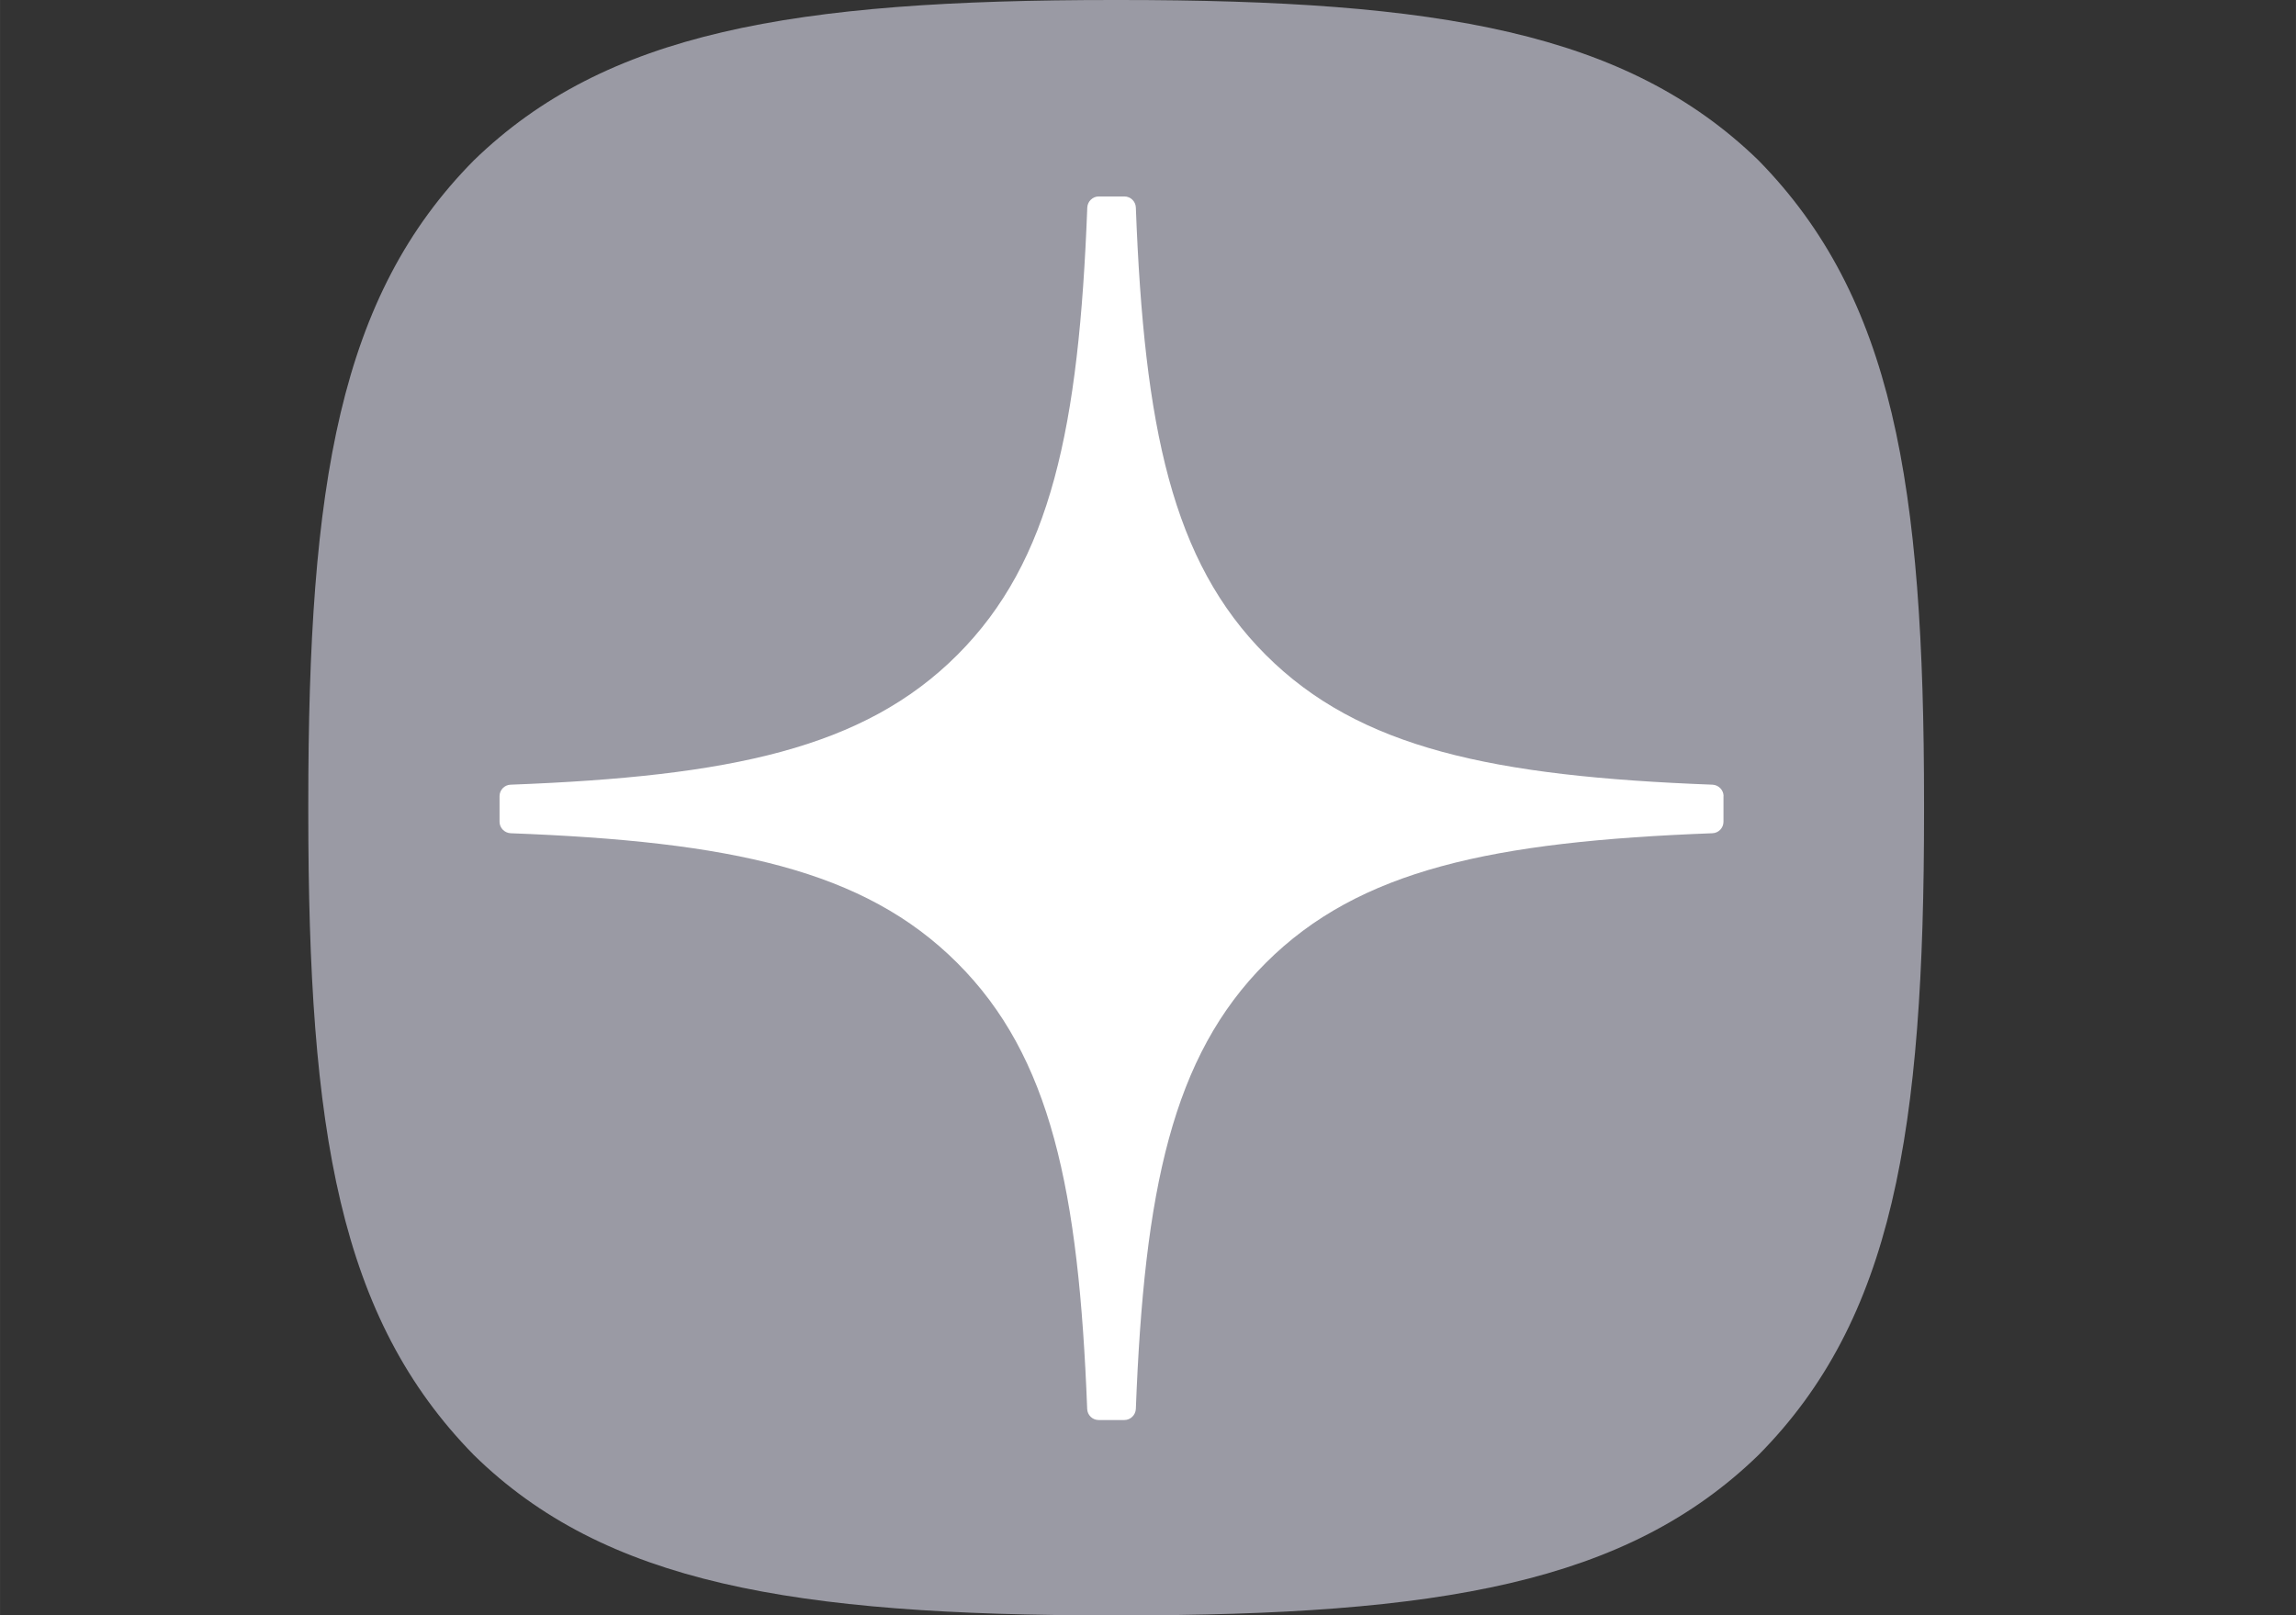
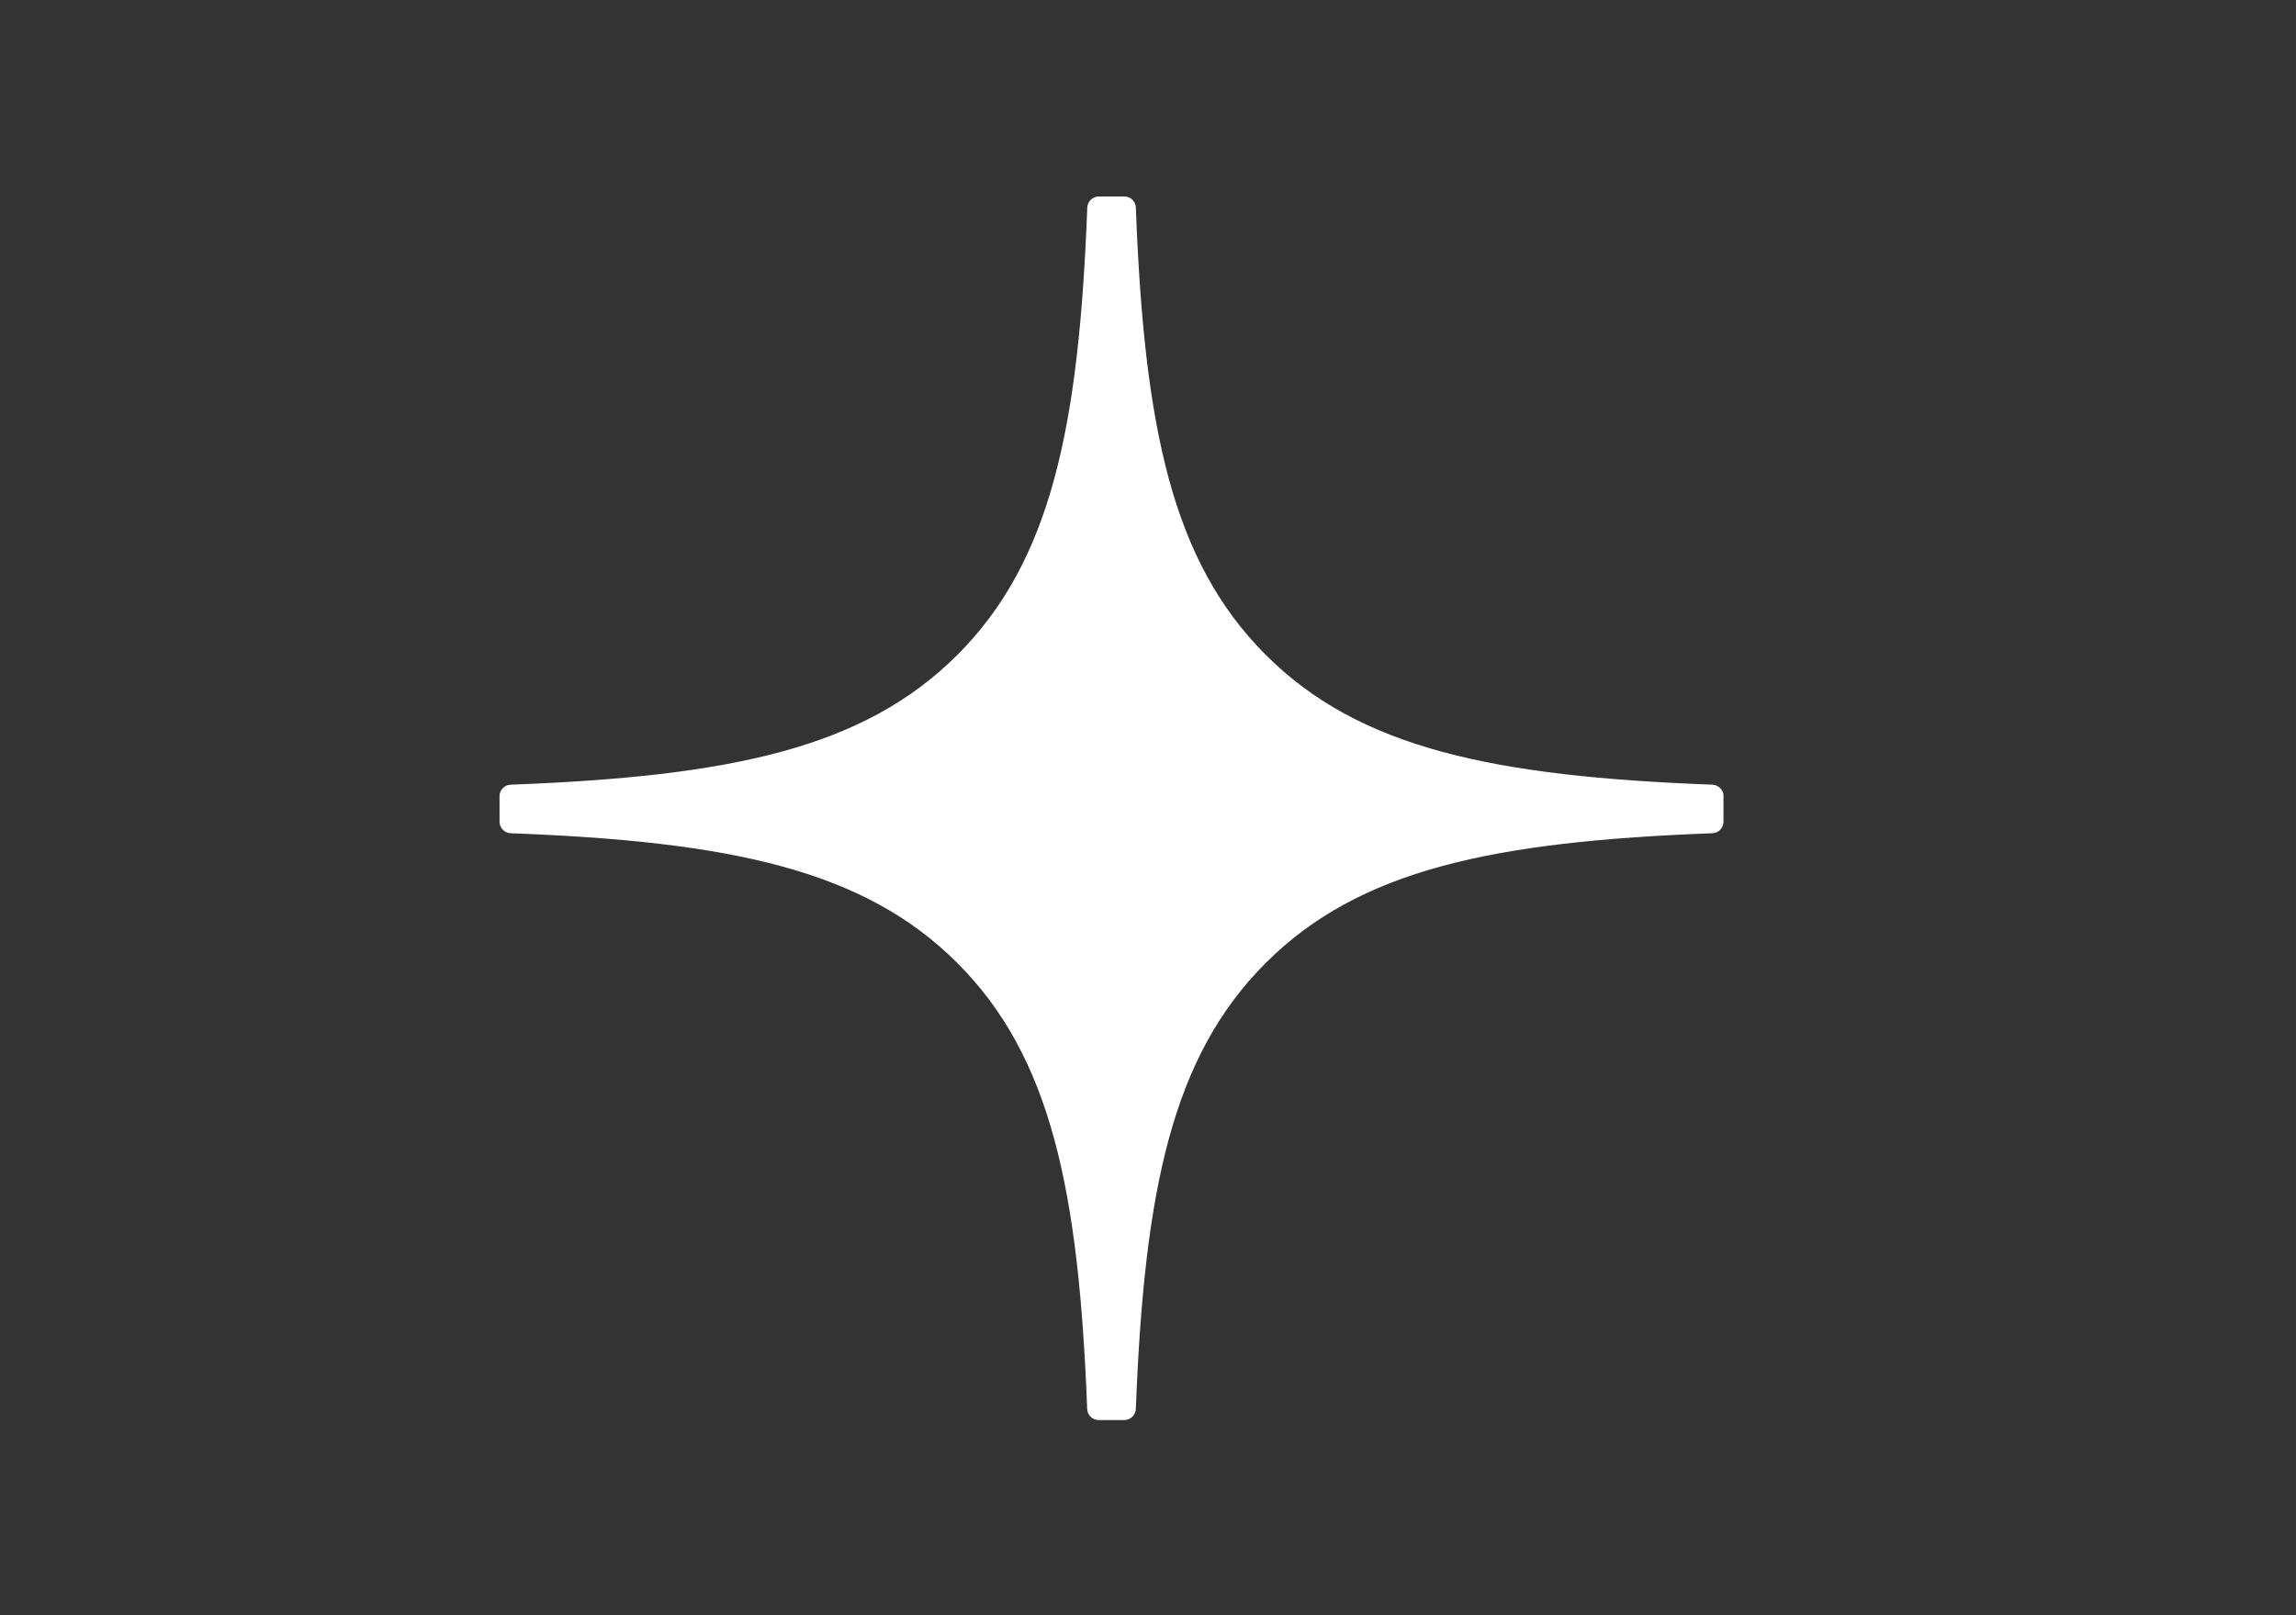
<svg xmlns="http://www.w3.org/2000/svg" xmlns:ns1="http://sodipodi.sourceforge.net/DTD/sodipodi-0.dtd" xmlns:ns2="http://www.inkscape.org/namespaces/inkscape" xml:space="preserve" width="99.546mm" height="70.057mm" version="1.1" style="shape-rendering:geometricPrecision; text-rendering:geometricPrecision; image-rendering:optimizeQuality; fill-rule:evenodd; clip-rule:evenodd" viewBox="0 0 34967 24609" id="svg1031" ns1:docname="ico-dzen-menu.svg" ns2:version="1.1.1 (3bf5ae0d25, 2021-09-20)">
  <rect x="0" y="0" width="34967" height="24609" fill="#333333" stroke="none" />
  <ns1:namedview id="namedview1033" pagecolor="#ffffff" bordercolor="#666666" borderopacity="1.0" ns2:pageshadow="2" ns2:pageopacity="0.0" ns2:pagecheckerboard="0" ns2:document-units="mm" showgrid="false" ns2:zoom="2.0340119" ns2:cx="188.052" ns2:cy="132.49677" ns2:window-width="1920" ns2:window-height="1027" ns2:window-x="-8" ns2:window-y="-8" ns2:window-maximized="1" ns2:current-layer="Слой_x0020_1" />
  <defs id="defs1026">
    <style type="text/css" id="style1024">
   
    .fil0 {fill:#9A9AA4}
   
  </style>
  </defs>
  <g id="Слой_x0020_1" ns2:label="Слой 1">
-     <path d="m 16949.717,24609.141 h 98.124 c 4887.024,0 7723.647,-492.007 9732.98,-2442.752 2048.734,-2069.241 2521.847,-4925.051 2521.847,-9792.99 v -137.657 c 0,-4866.476 -473.113,-7703.169 -2521.847,-9792.991 C 24772.95,492.066 21915.823,0 17049.304,0 h -98.121 C 12064.215,0 9226.042,492.066 7216.781,2442.751 5167.97,4512.066 4694.942,7369.266 4694.942,12235.742 v 137.657 c 0,4866.475 473.028,7703.242 2521.84,9792.99 1990.233,1950.745 4847.434,2442.752 9732.936,2442.752 z" fill="#202022" id="path1290" style="fill:#9a9aa4;fill-opacity:1;stroke-width:146.474" />
    <path d="m 26249.462,12128.752 c 0,-93.179 -75.731,-170.338 -168.939,-174.707 -3344.292,-126.676 -5379.591,-553.251 -6803.495,-1977.157 -1426.863,-1426.803 -1851.993,-3463.657 -1978.656,-6815.203 -2.912,-93.179 -80.086,-168.882 -174.722,-168.882 h -390.182 c -93.178,0 -170.352,75.703 -174.706,168.882 -126.677,3350.089 -551.809,5388.399 -1978.613,6815.203 -1425.348,1425.363 -3459.289,1850.481 -6803.552,1977.157 -93.18,2.913 -168.882,80.072 -168.882,174.707 v 390.195 c 0,93.18 75.703,170.338 168.882,174.708 3344.263,126.662 5379.646,553.251 6803.552,1977.157 1423.891,1423.904 1849.023,3454.977 1977.158,6793.298 2.897,93.208 80.071,168.94 174.707,168.94 h 391.636 c 93.178,0 170.352,-75.732 174.722,-168.94 128.116,-3338.321 553.251,-5369.394 1977.201,-6793.298 1425.359,-1425.363 3459.199,-1850.495 6803.492,-1977.157 93.208,-2.913 168.939,-80.072 168.939,-174.708 v -390.195 z" fill="#ffffff" id="path1292" style="stroke-width:145.638" />
  </g>
</svg>